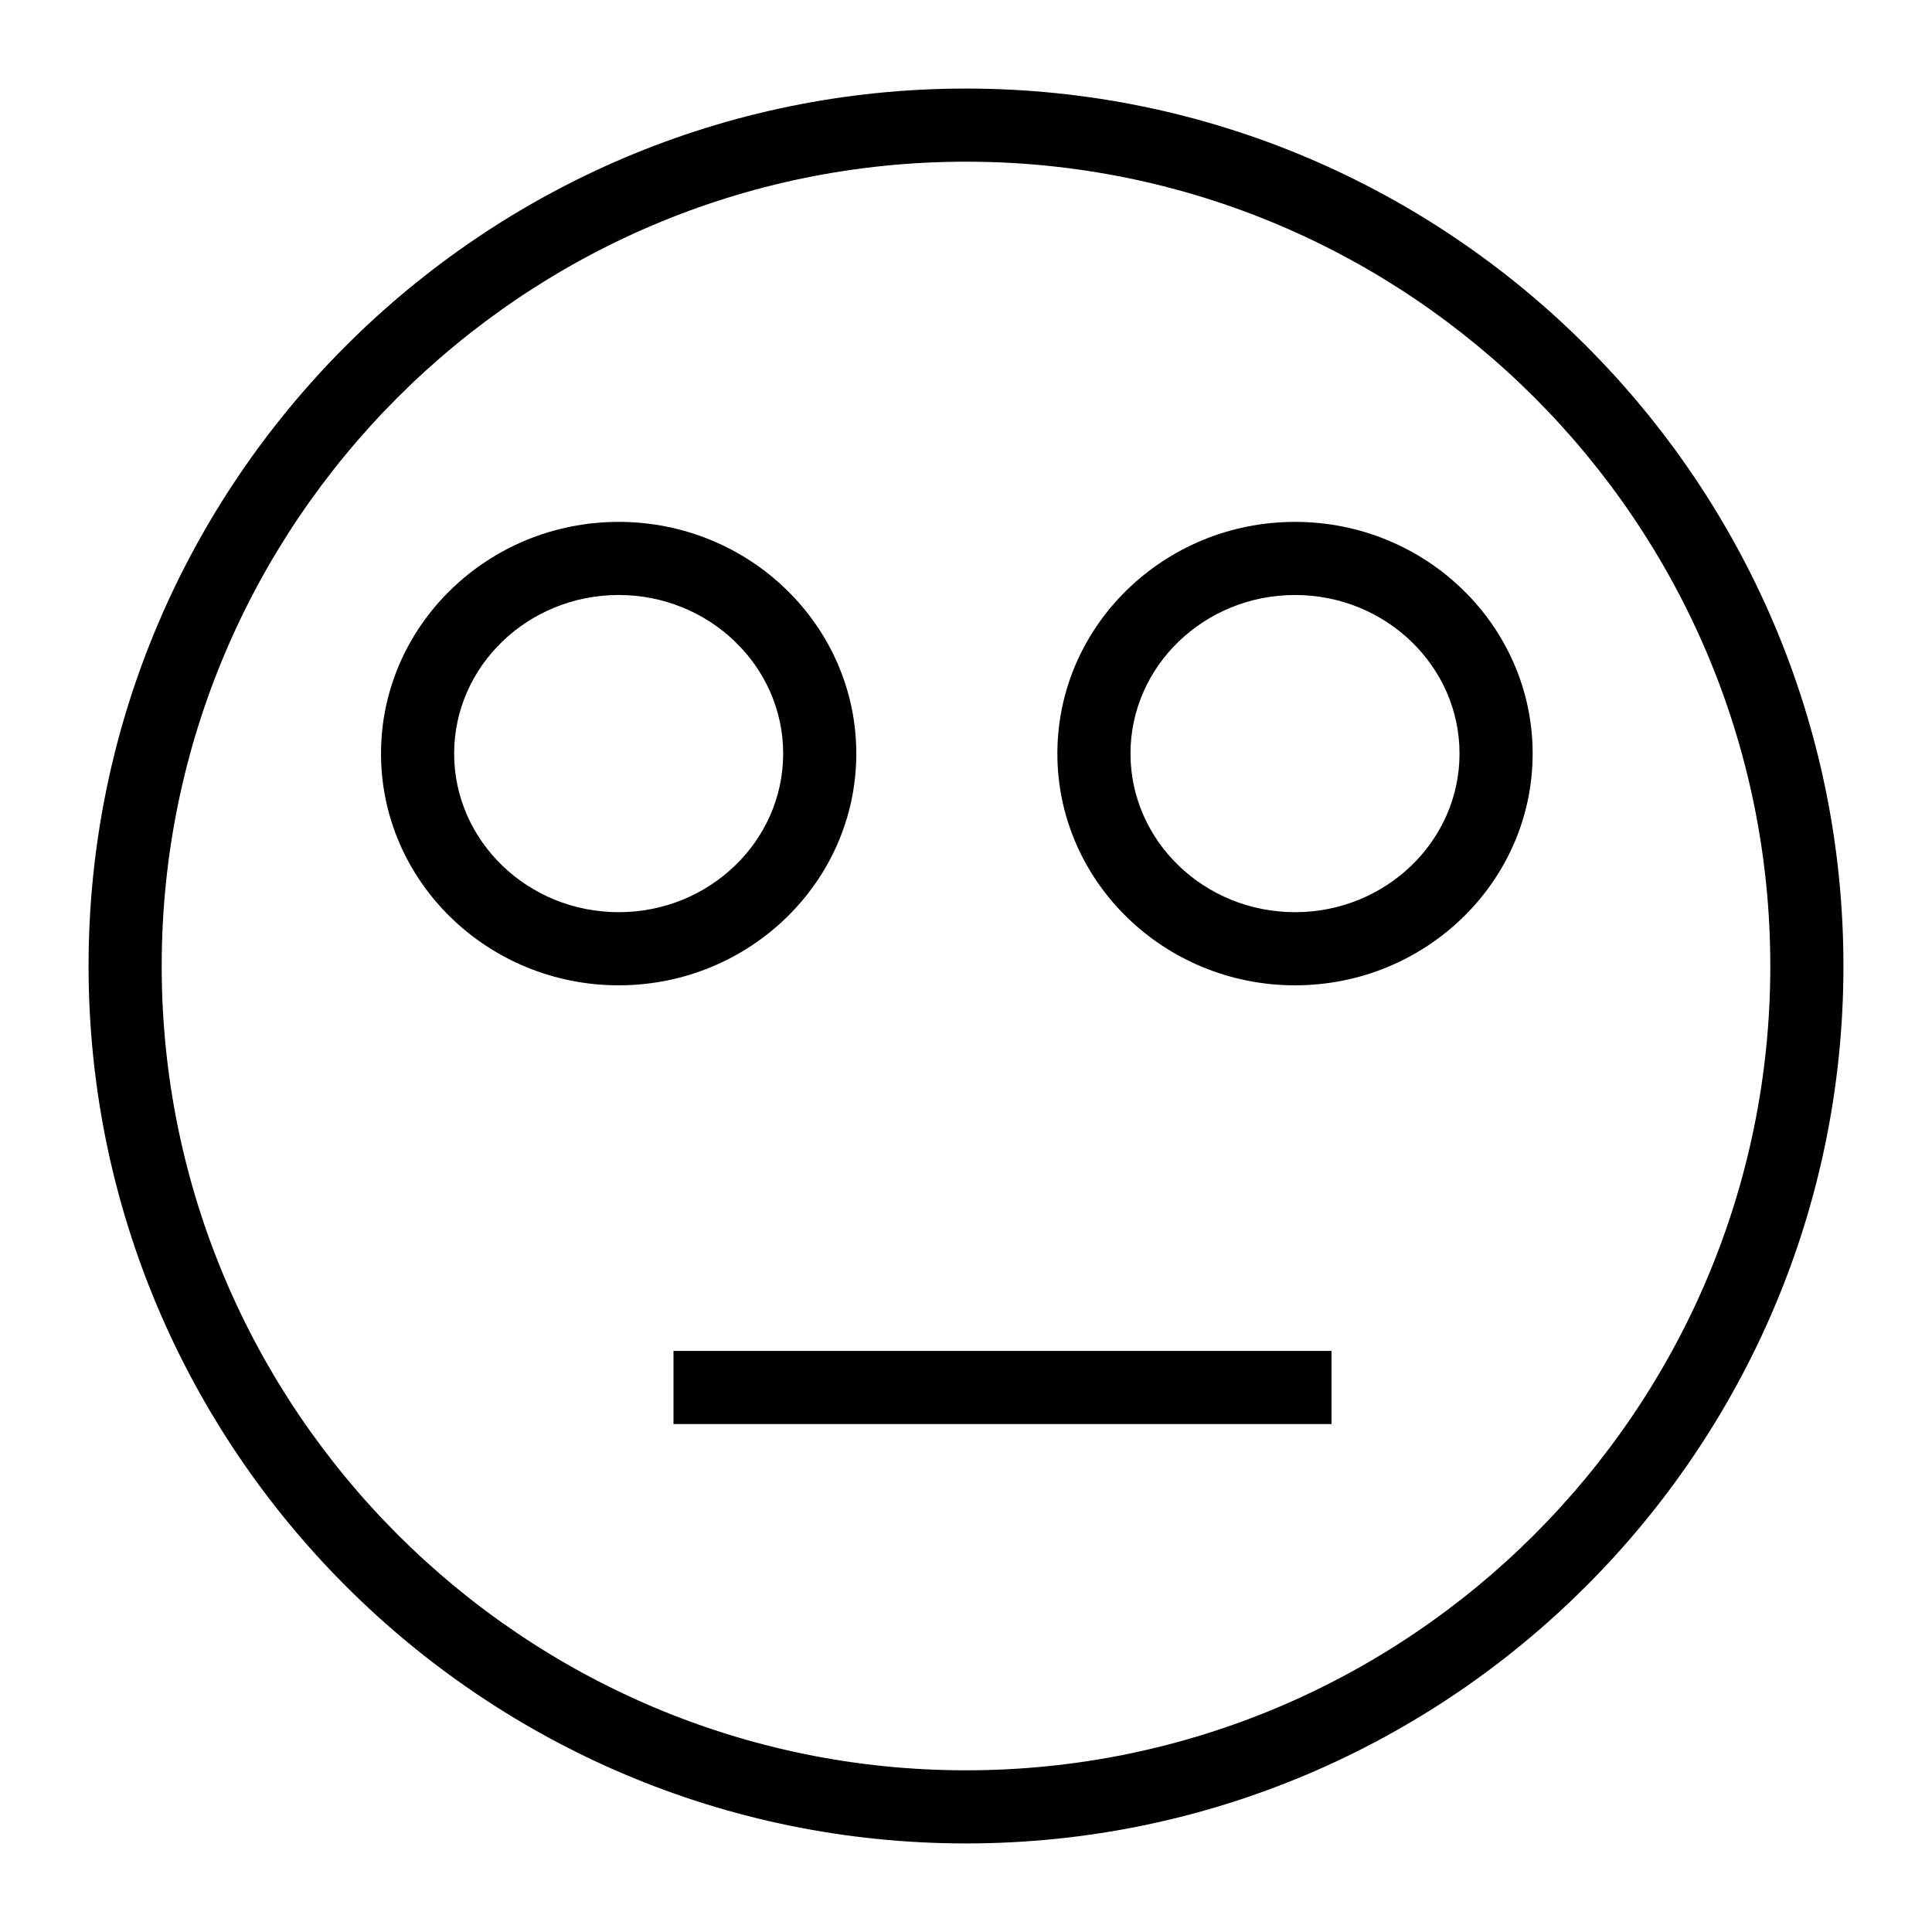
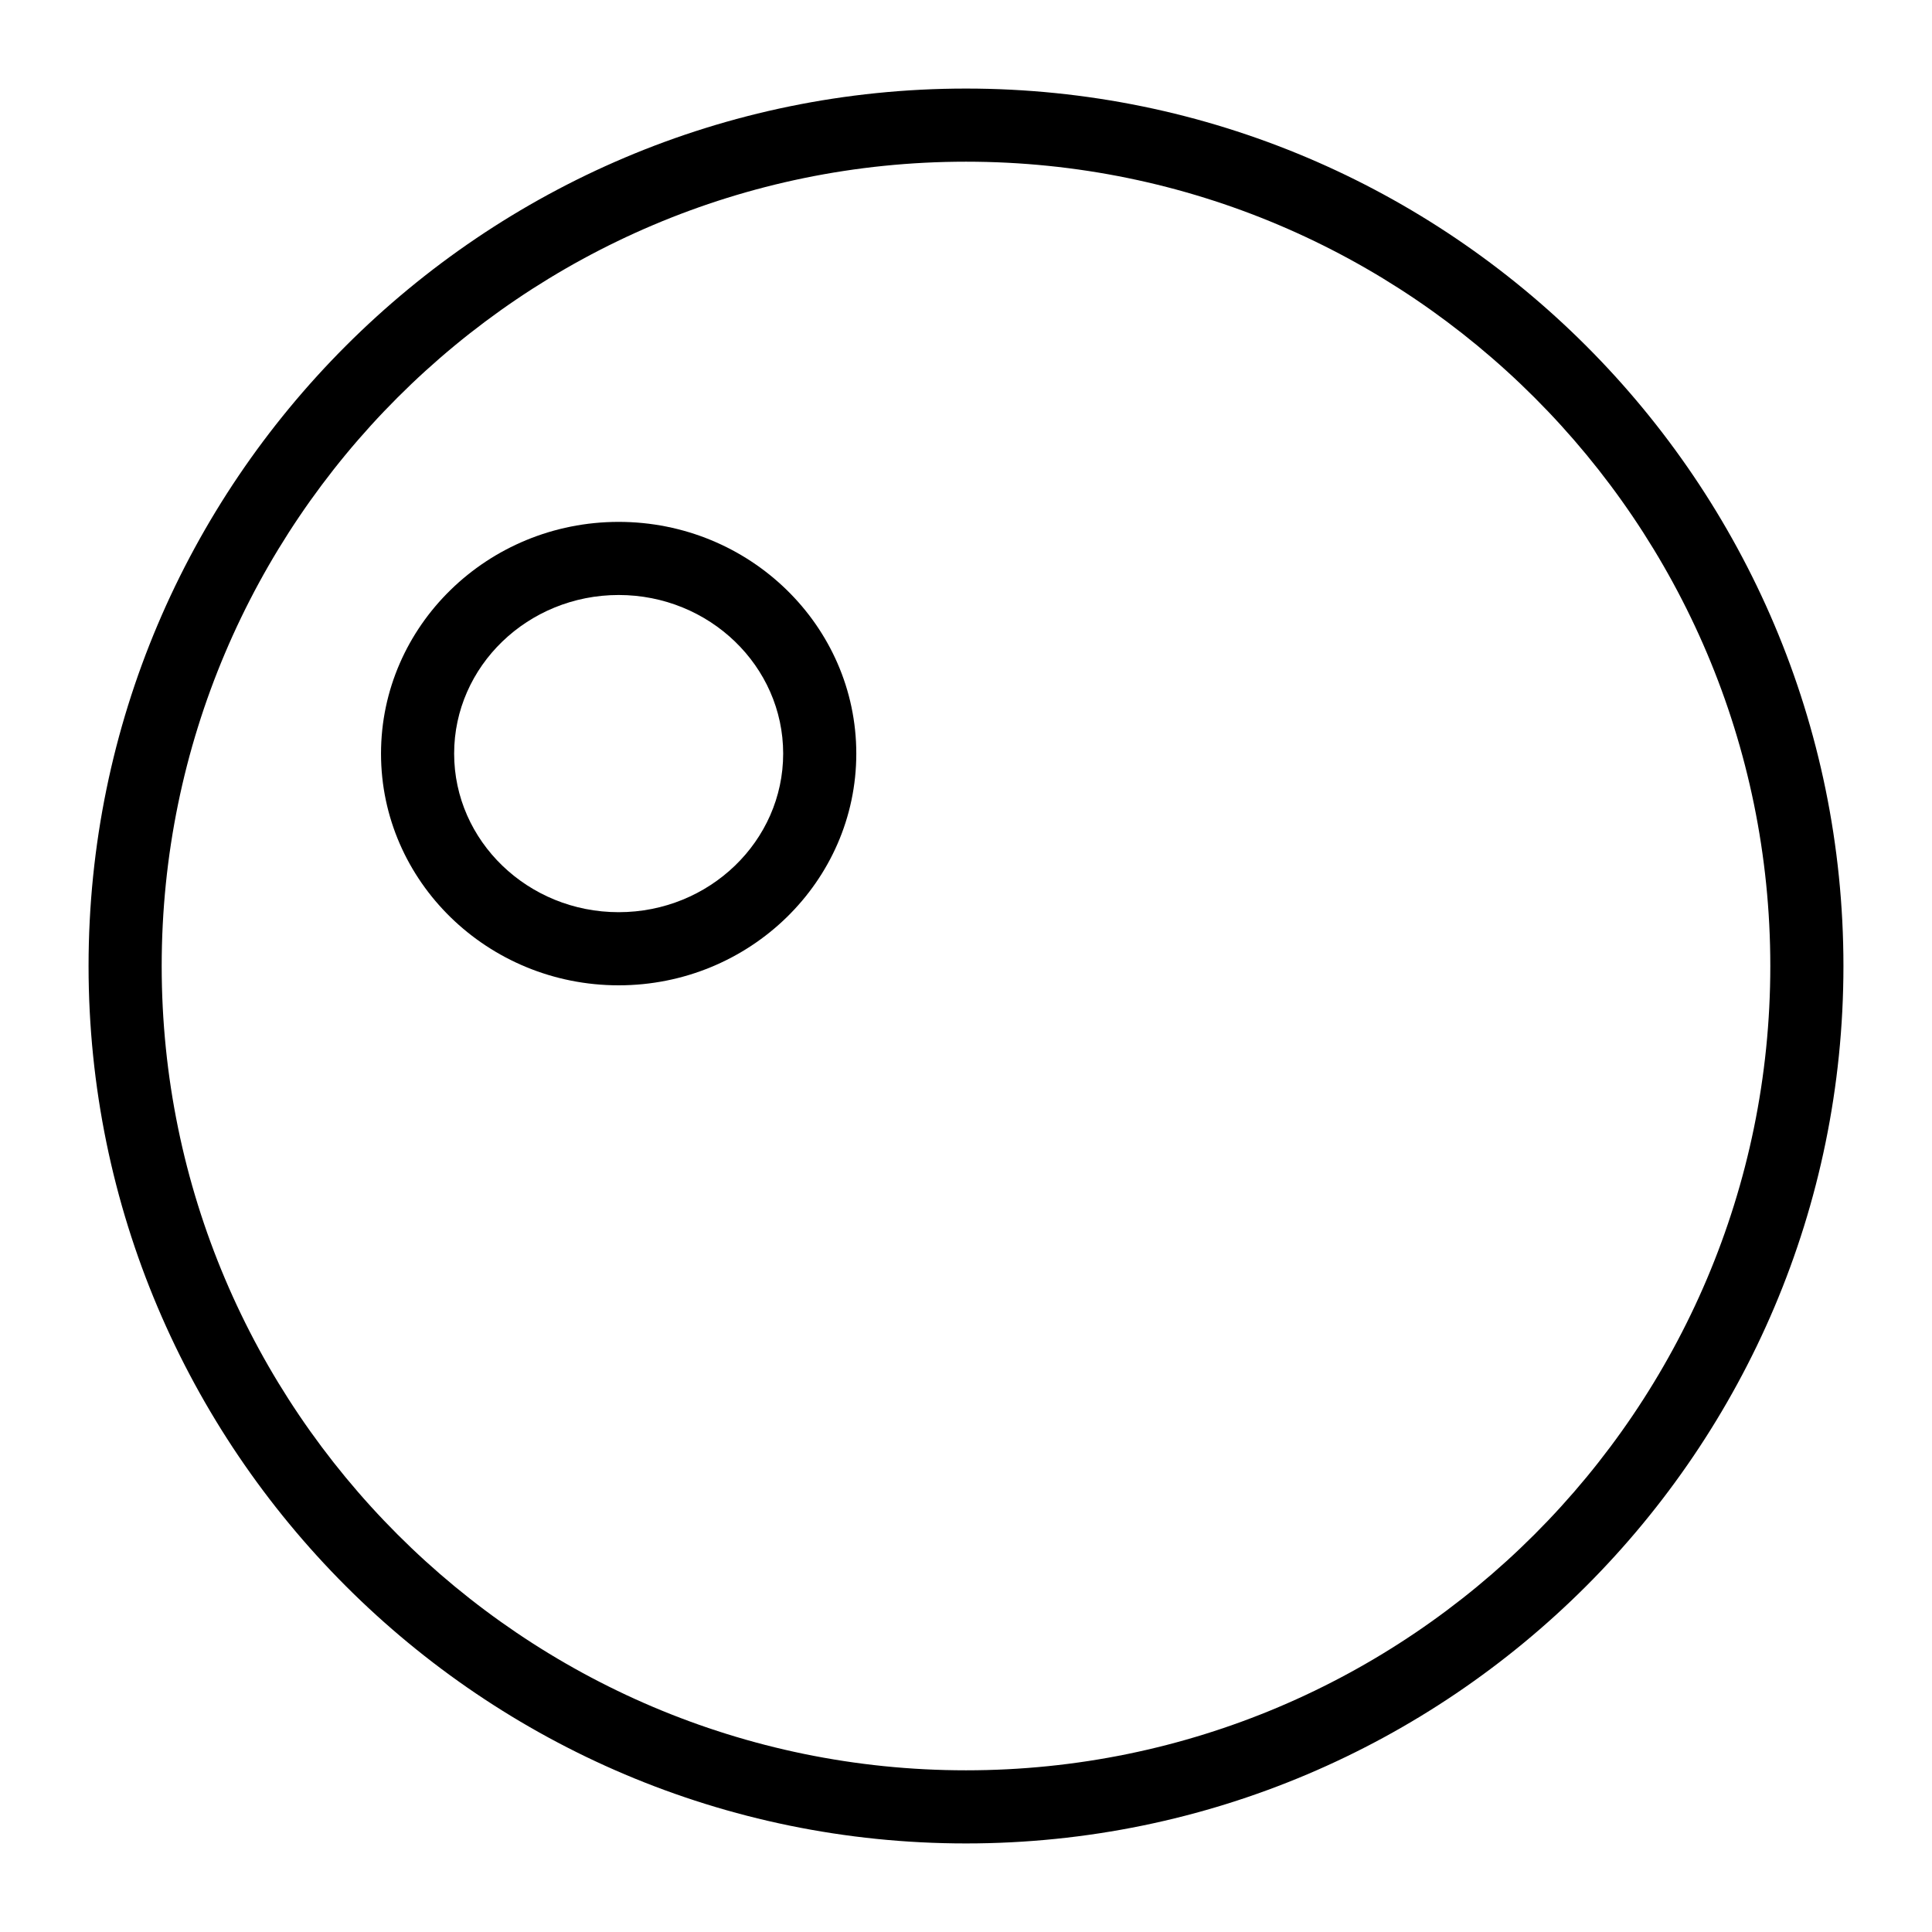
<svg xmlns="http://www.w3.org/2000/svg" fill="#000000" width="800px" height="800px" version="1.1" viewBox="144 144 512 512">
  <g>
    <path d="m400 632.53c-128.21 0-232.53-104.32-232.53-232.53 0-128.21 104.31-232.53 232.53-232.53s232.53 104.31 232.53 232.53c0 128.21-104.32 232.53-232.53 232.53zm0-445.68c-117.53 0-213.15 95.621-213.15 213.15s95.617 213.15 213.15 213.15 213.15-95.617 213.15-213.15c0.004-117.53-95.613-213.15-213.14-213.15z" />
    <path d="m307.95 405.12c-34.723 0-62.977-27.547-62.977-61.406 0-33.863 28.254-61.41 62.977-61.41s62.977 27.547 62.977 61.41c0 33.859-28.254 61.406-62.977 61.406zm0-103.44c-24.043 0-43.598 18.855-43.598 42.031 0 23.176 19.559 42.027 43.598 42.027 24.043 0 43.598-18.852 43.598-42.027 0-23.176-19.559-42.031-43.598-42.031z" />
-     <path d="m487.19 405.12c-34.723 0-62.977-27.547-62.977-61.406 0-33.863 28.254-61.41 62.977-61.41s62.977 27.547 62.977 61.41c0 33.859-28.254 61.406-62.977 61.406zm0-103.44c-24.043 0-43.598 18.855-43.598 42.031 0 23.176 19.559 42.027 43.598 42.027 24.043 0 43.598-18.852 43.598-42.027 0-23.176-19.555-42.031-43.598-42.031z" />
-     <path d="m322.48 502.01h174.39v19.379h-174.39z" />
  </g>
</svg>